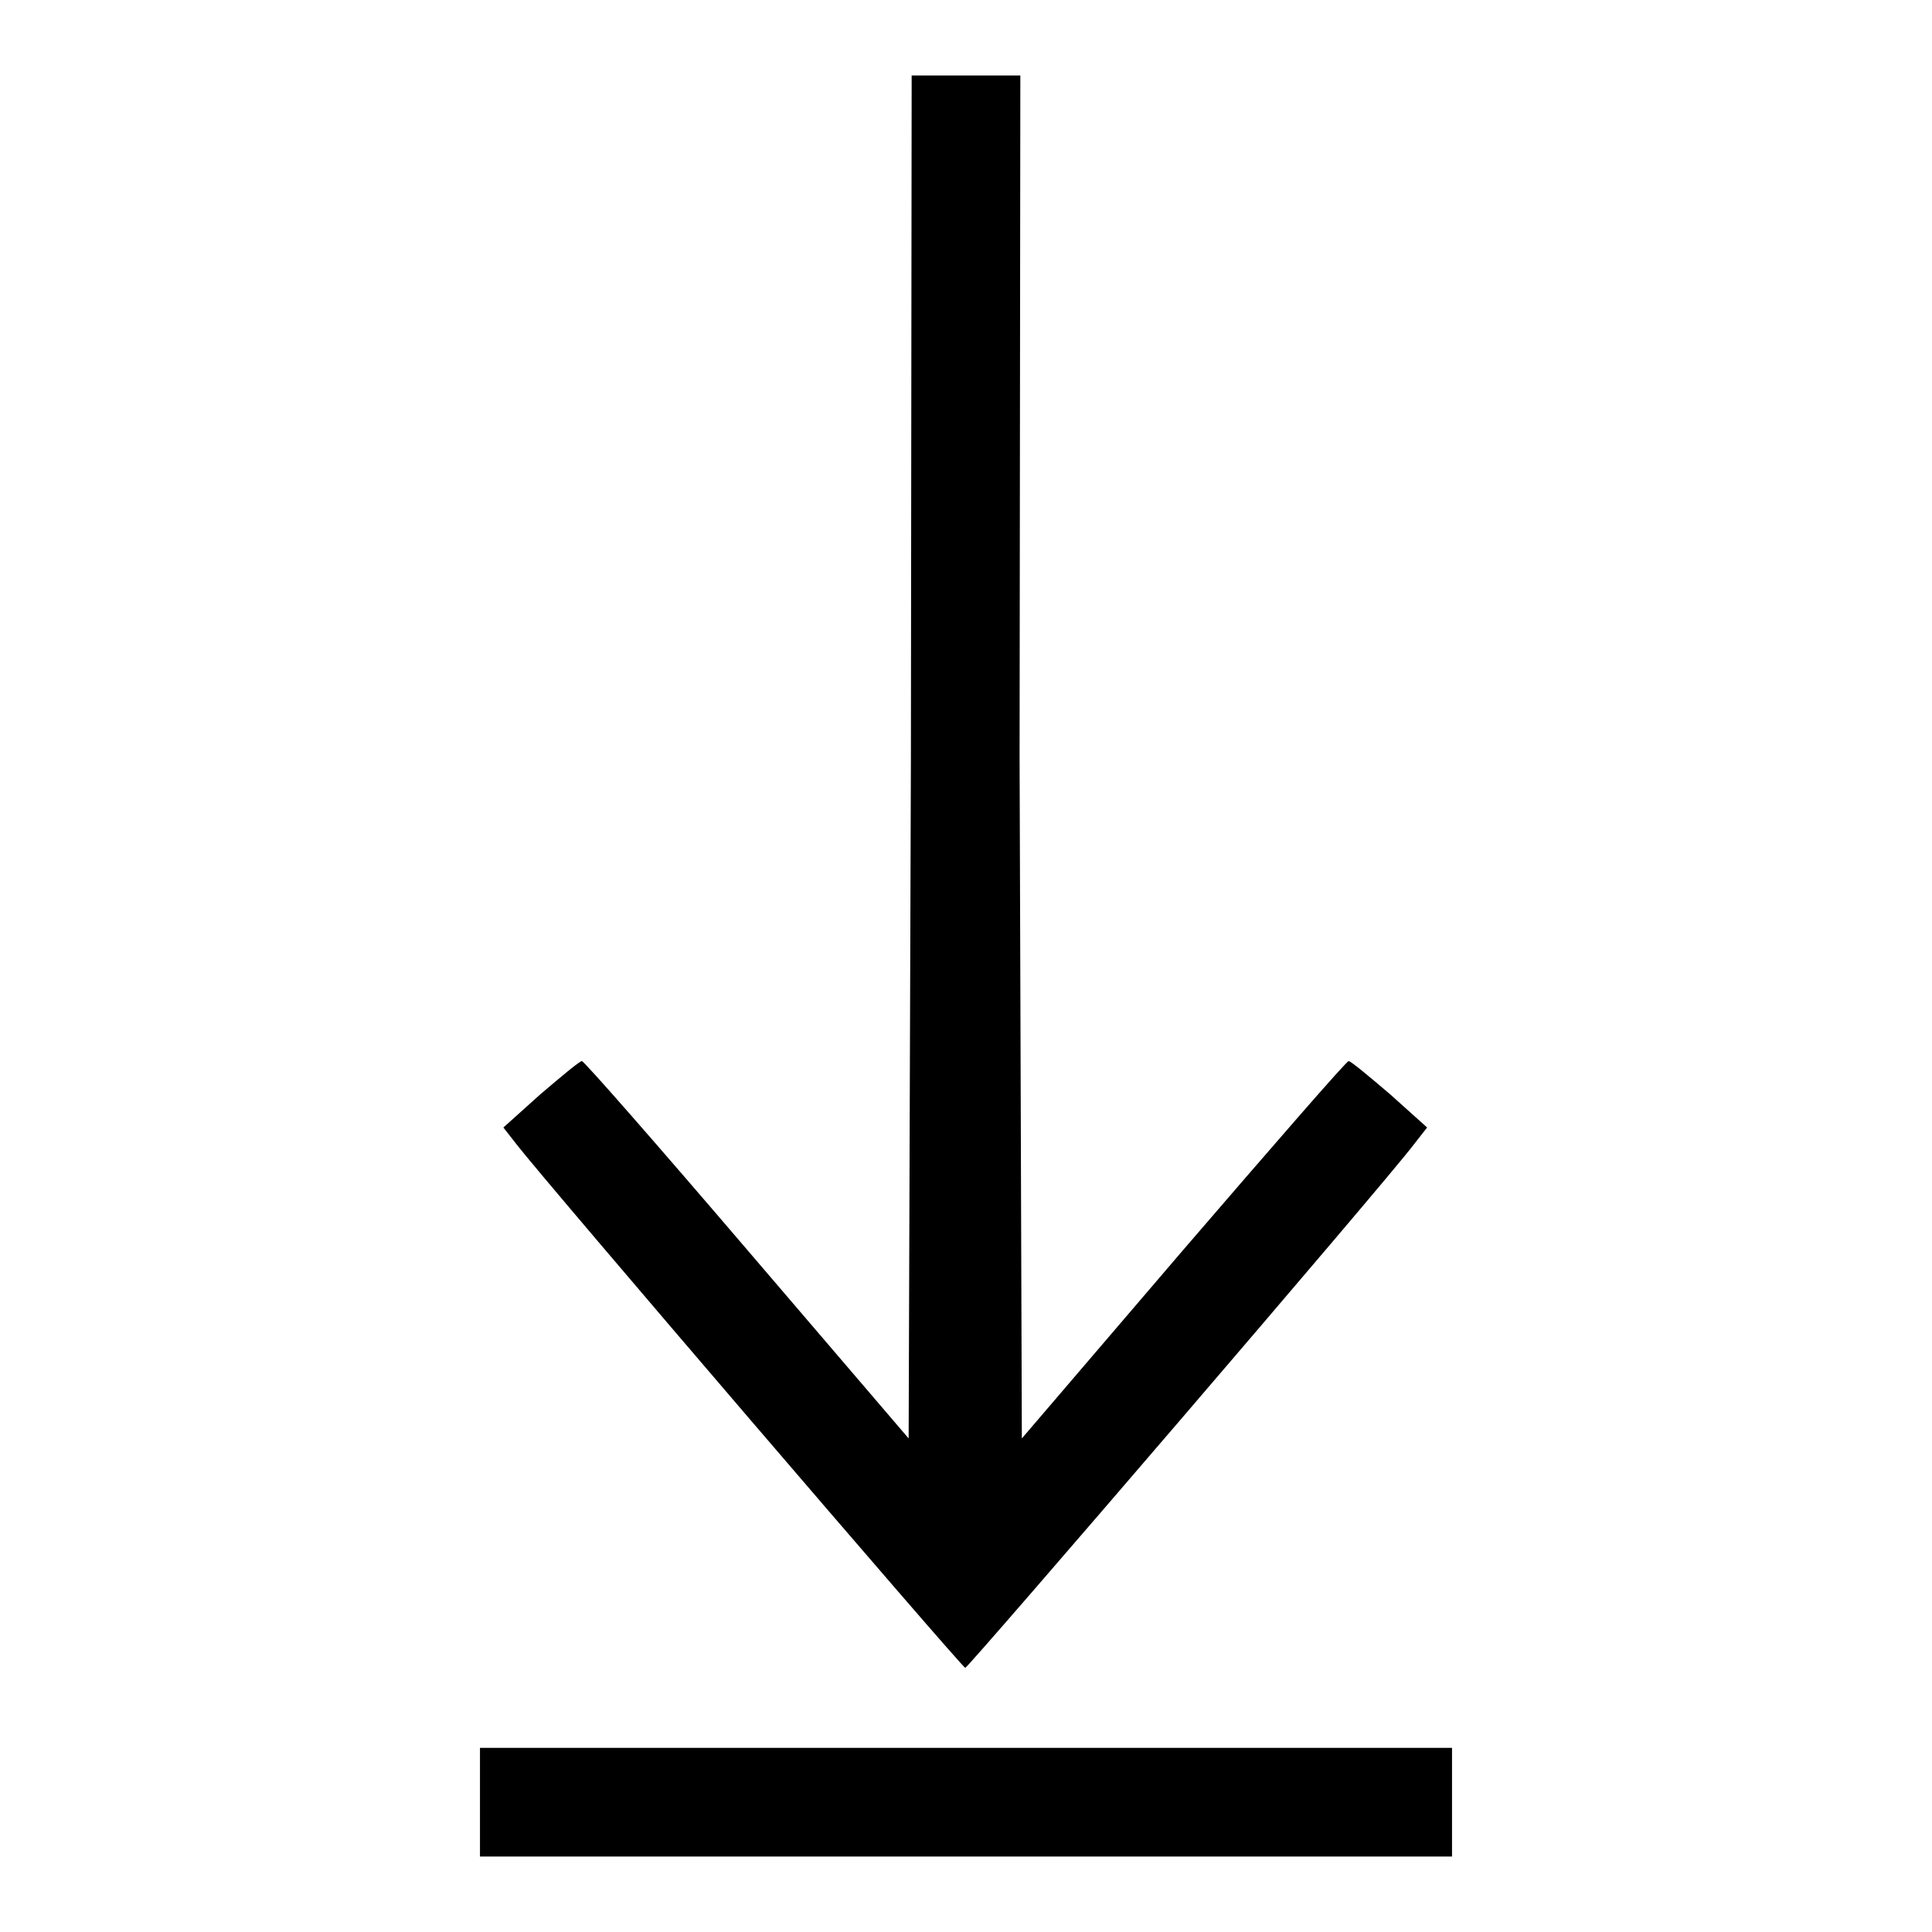
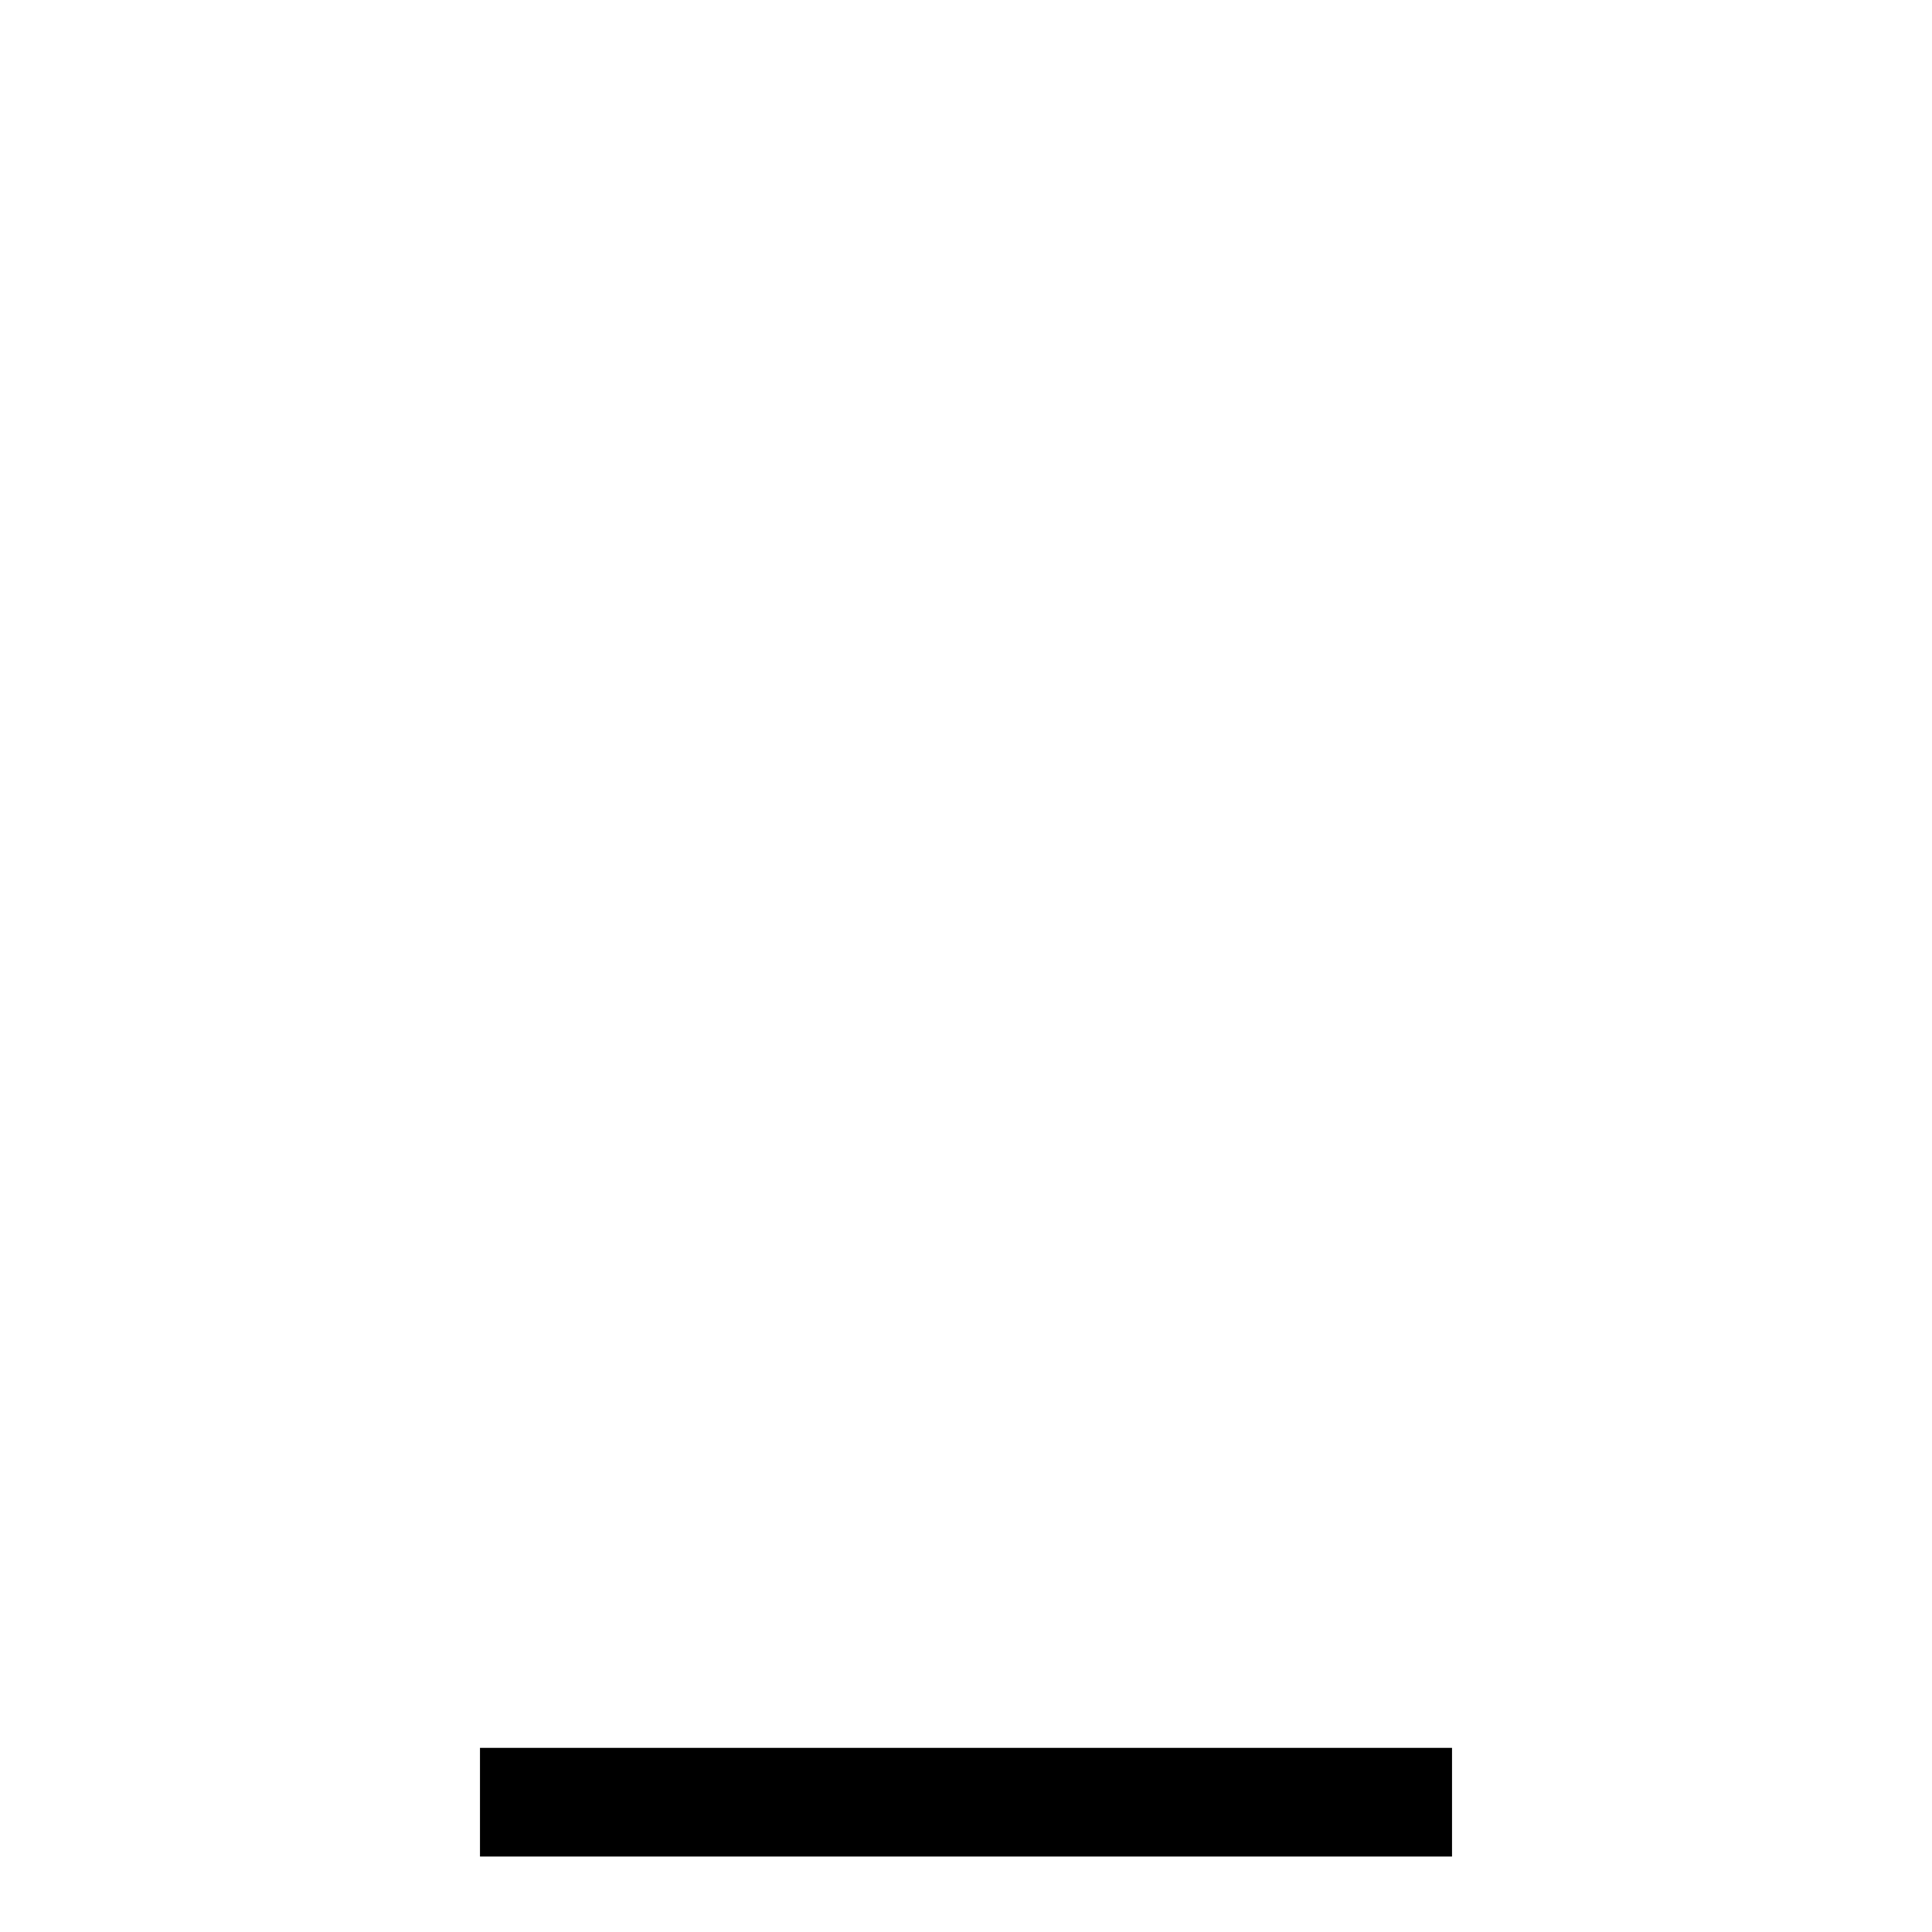
<svg xmlns="http://www.w3.org/2000/svg" version="1.1" x="0px" y="0px" viewBox="0 0 256 256" enable-background="new 0 0 256 256" xml:space="preserve">
  <g>
    <g>
      <g>
-         <path fill="#000000" d="M120.7,100.3l-0.3,90.3l-21.4-25c-11.8-13.8-21.6-25-21.9-25c-0.3,0-2.8,2.1-5.5,4.4l-4.9,4.4l1.8,2.3c3.7,4.8,59,69.3,59.4,69.3c0.4,0,55.8-64.5,59.4-69.3l1.8-2.3l-4.9-4.4c-2.7-2.3-5.2-4.4-5.5-4.4c-0.3,0-10.1,11.3-21.9,25l-21.4,25l-0.3-90.3L135.2,10H128h-7.2L120.7,100.3z" />
        <path fill="#000000" d="M63.6,238.8v7.2H128h64.4v-7.2v-7.2H128H63.6V238.8z" />
      </g>
    </g>
  </g>
</svg>